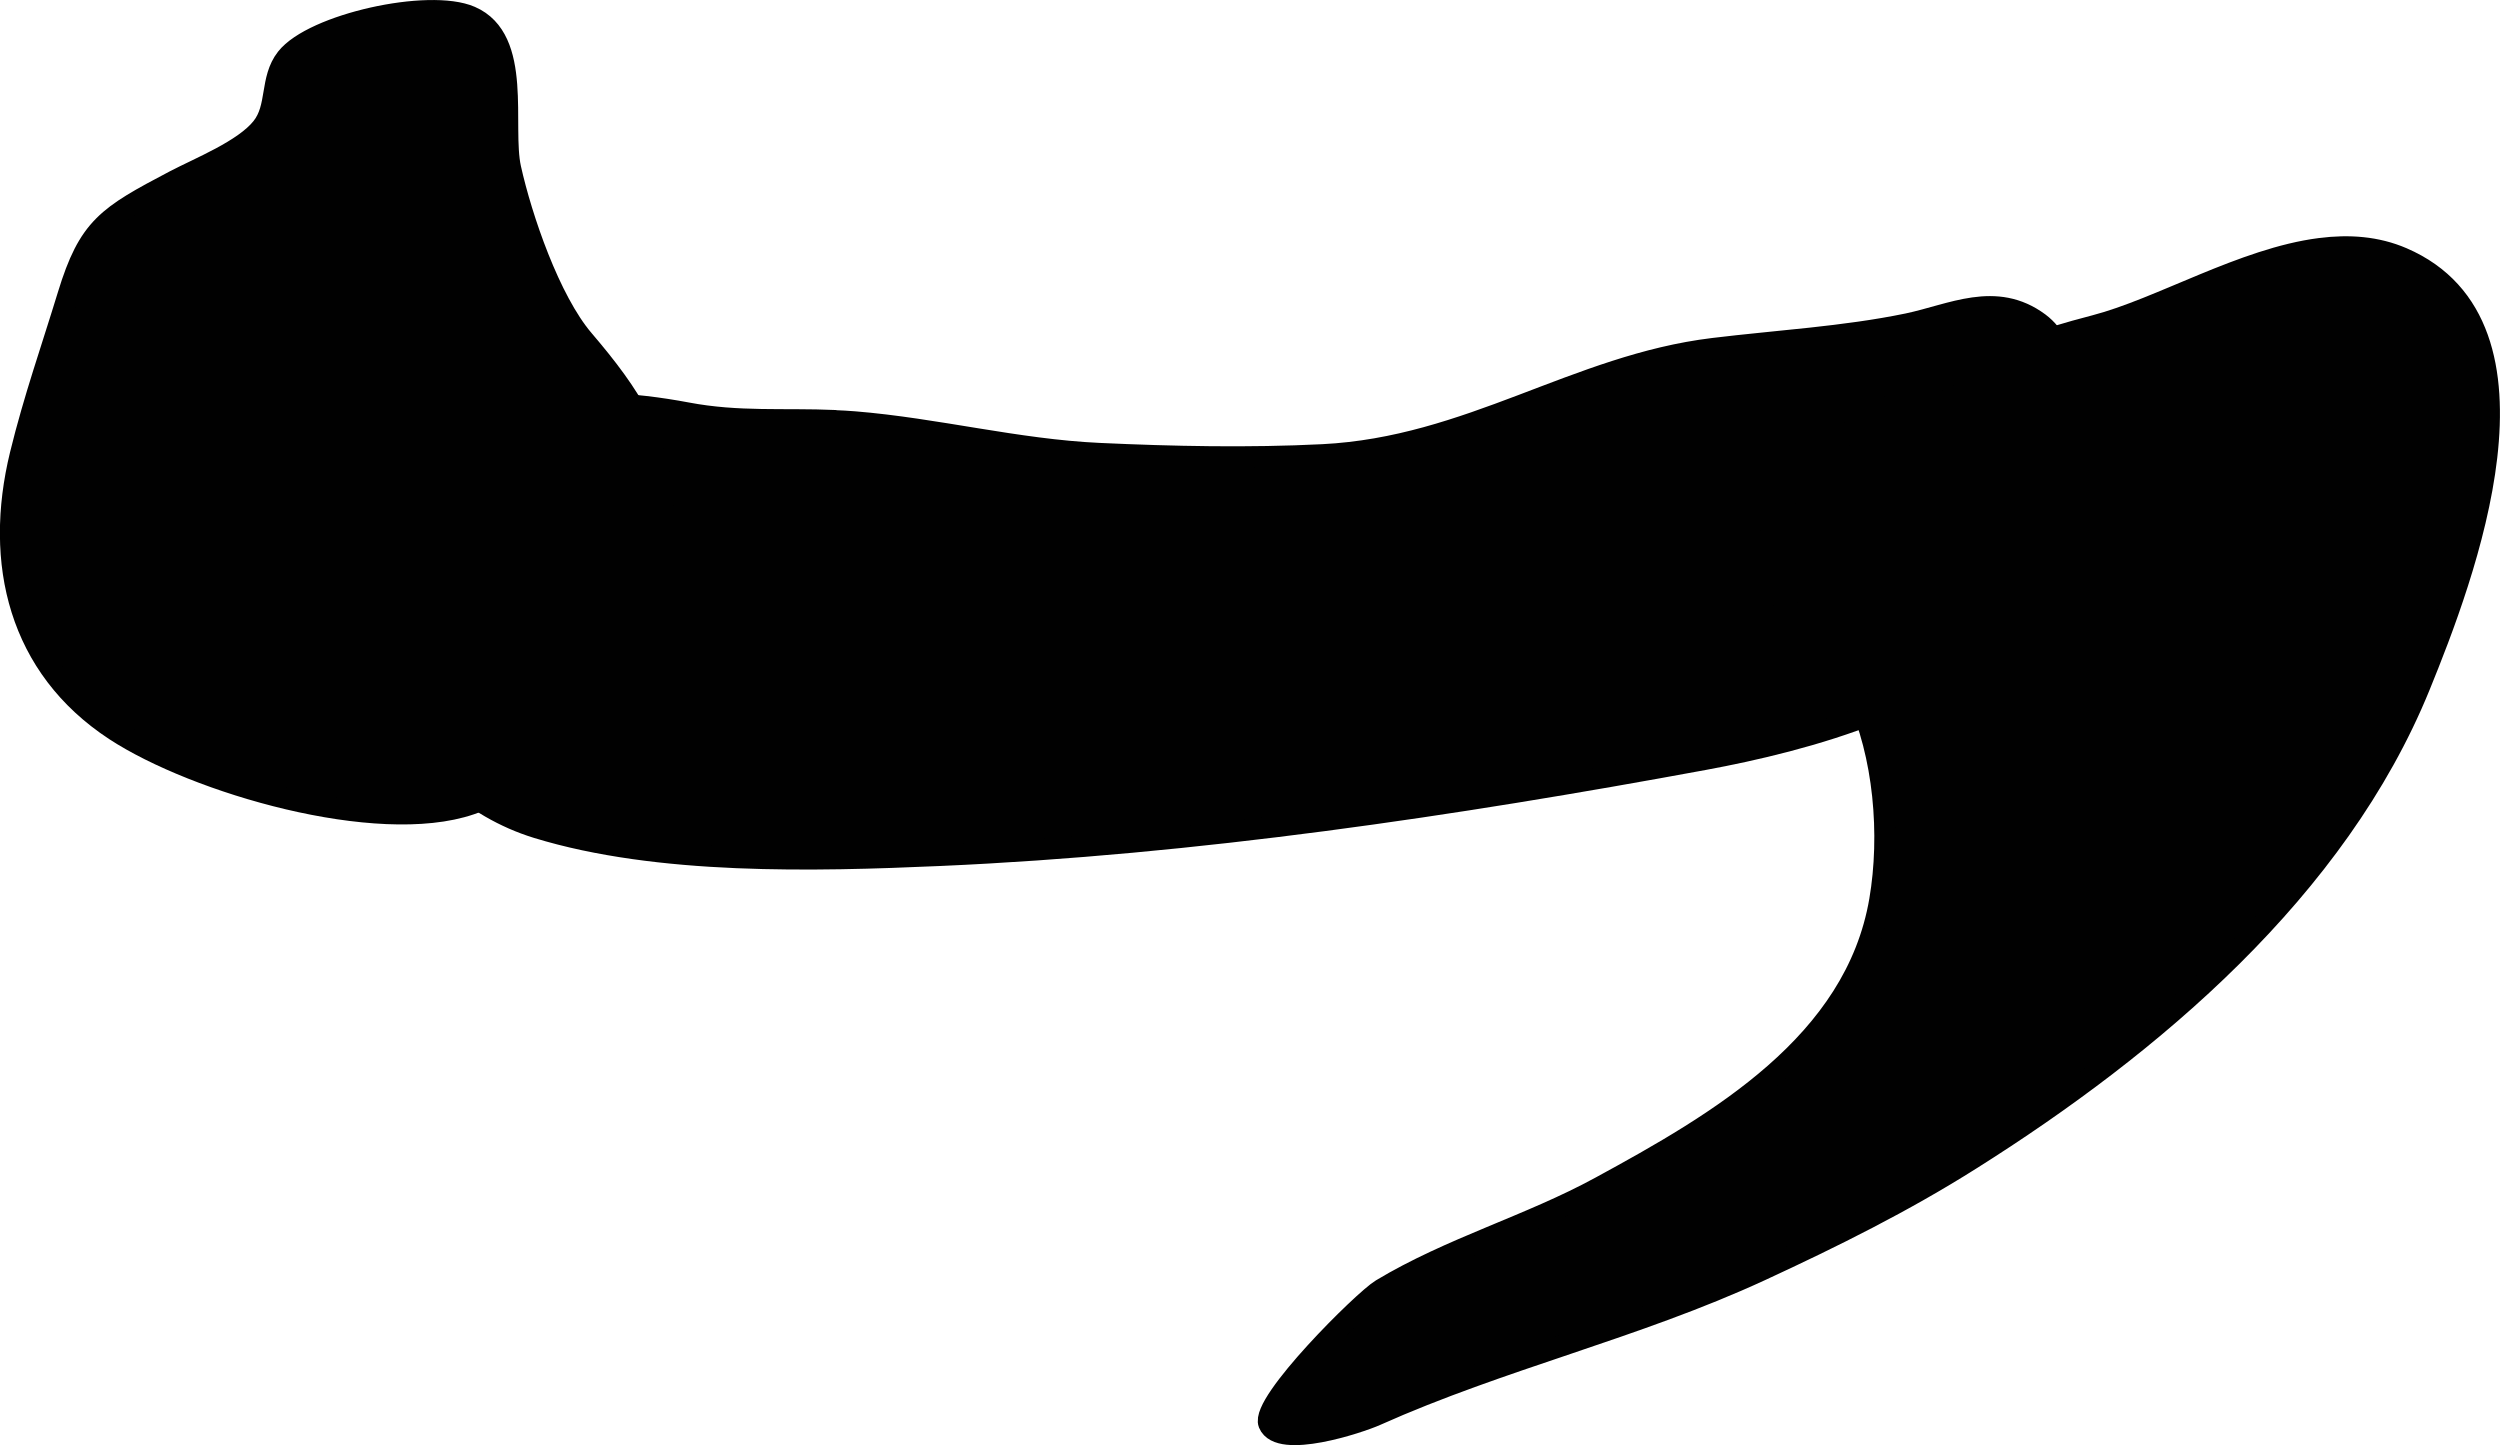
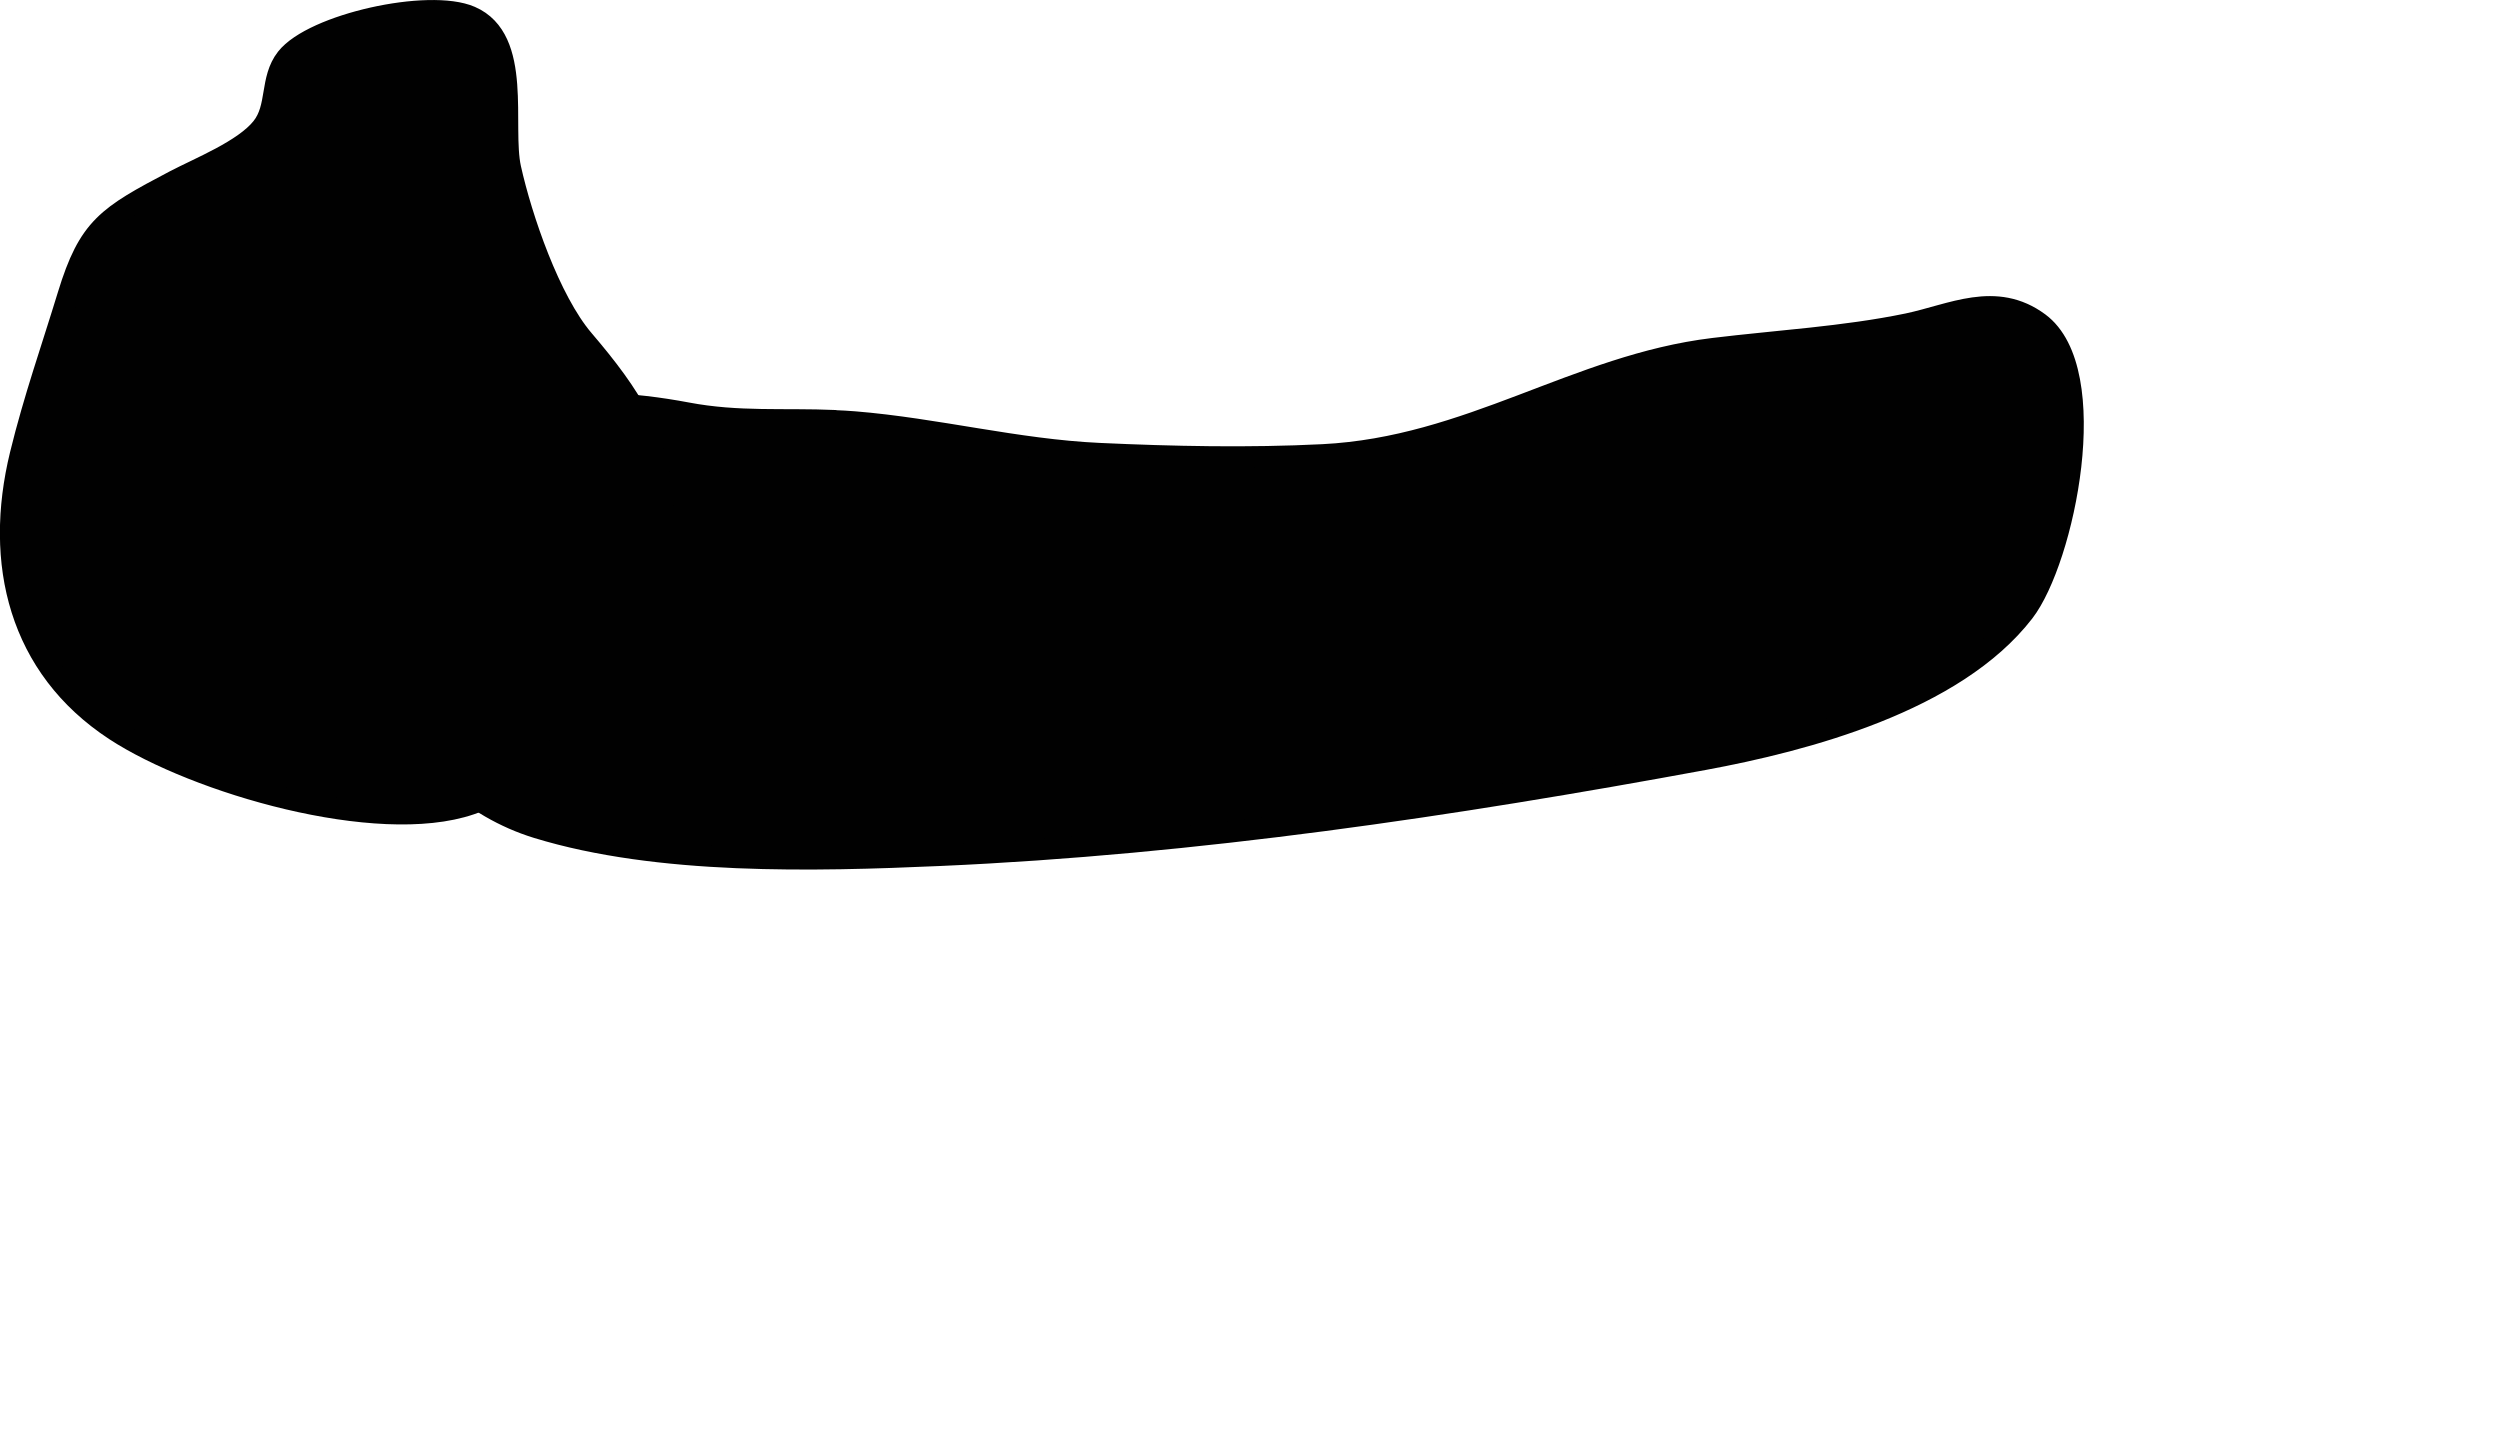
<svg xmlns="http://www.w3.org/2000/svg" version="1.1" width="6.193mm" height="3.58mm" viewBox="0 0 17.554 10.148">
  <defs>
    <style type="text/css">
      .b {
        fill: #010101;
        stroke: #010101;
        stroke-linecap: round;
        stroke-linejoin: round;
        stroke-width: .15px;
      }
    </style>
  </defs>
  <path class="b" d="M5.862,2.954c-.357-.016-.676,.015-1.039-.054-.779-.146-1.565-.097-2.017,.651-.518,.858,.042,1.977,.965,2.261,.851,.261,1.944,.233,2.828,.194,1.796-.079,3.607-.349,5.364-.673,.715-.132,1.762-.408,2.247-1.035,.283-.366,.56-1.694,.107-2.03-.304-.225-.612-.058-.923,.007-.445,.092-.913,.118-1.364,.173-.962,.117-1.711,.694-2.742,.746-.517,.026-1.055,.015-1.571-.009-.579-.027-1.142-.175-1.718-.222-.047-.004-.092-.006-.138-.008Z" />
  <path class="b" d="M4.655,3.643c.009-.526-.235-.876-.559-1.256-.237-.278-.434-.854-.512-1.205-.066-.299,.086-.907-.28-1.065-.293-.127-1.106,.054-1.293,.292-.116,.148-.058,.344-.172,.487-.126,.159-.438,.282-.615,.375-.471,.248-.6,.324-.746,.802-.115,.377-.239,.727-.335,1.12-.185,.759-.01,1.492,.664,1.934,.567,.371,1.842,.743,2.496,.52,.743-.254,1.34-1.252,1.352-2.004Z" />
-   <path class="b" d="M16.293,1.746c.2-.026,.395-.012,.576,.066,1.105,.477,.432,2.242,.122,3.003-.582,1.43-1.879,2.523-3.151,3.325-.473,.299-.97,.546-1.476,.78-.88,.407-1.823,.623-2.703,1.017-.118,.053-.678,.238-.751,.06-.06-.147,.665-.867,.79-.942,.487-.293,1.04-.448,1.537-.719,.825-.449,1.791-1.006,1.963-2.014,.078-.457,.032-1.024-.166-1.445-.187-.398-.719-.649-.608-1.102,.205-.835,1.585-1.307,2.284-1.488,.462-.12,1.042-.472,1.582-.541Z" />
</svg>